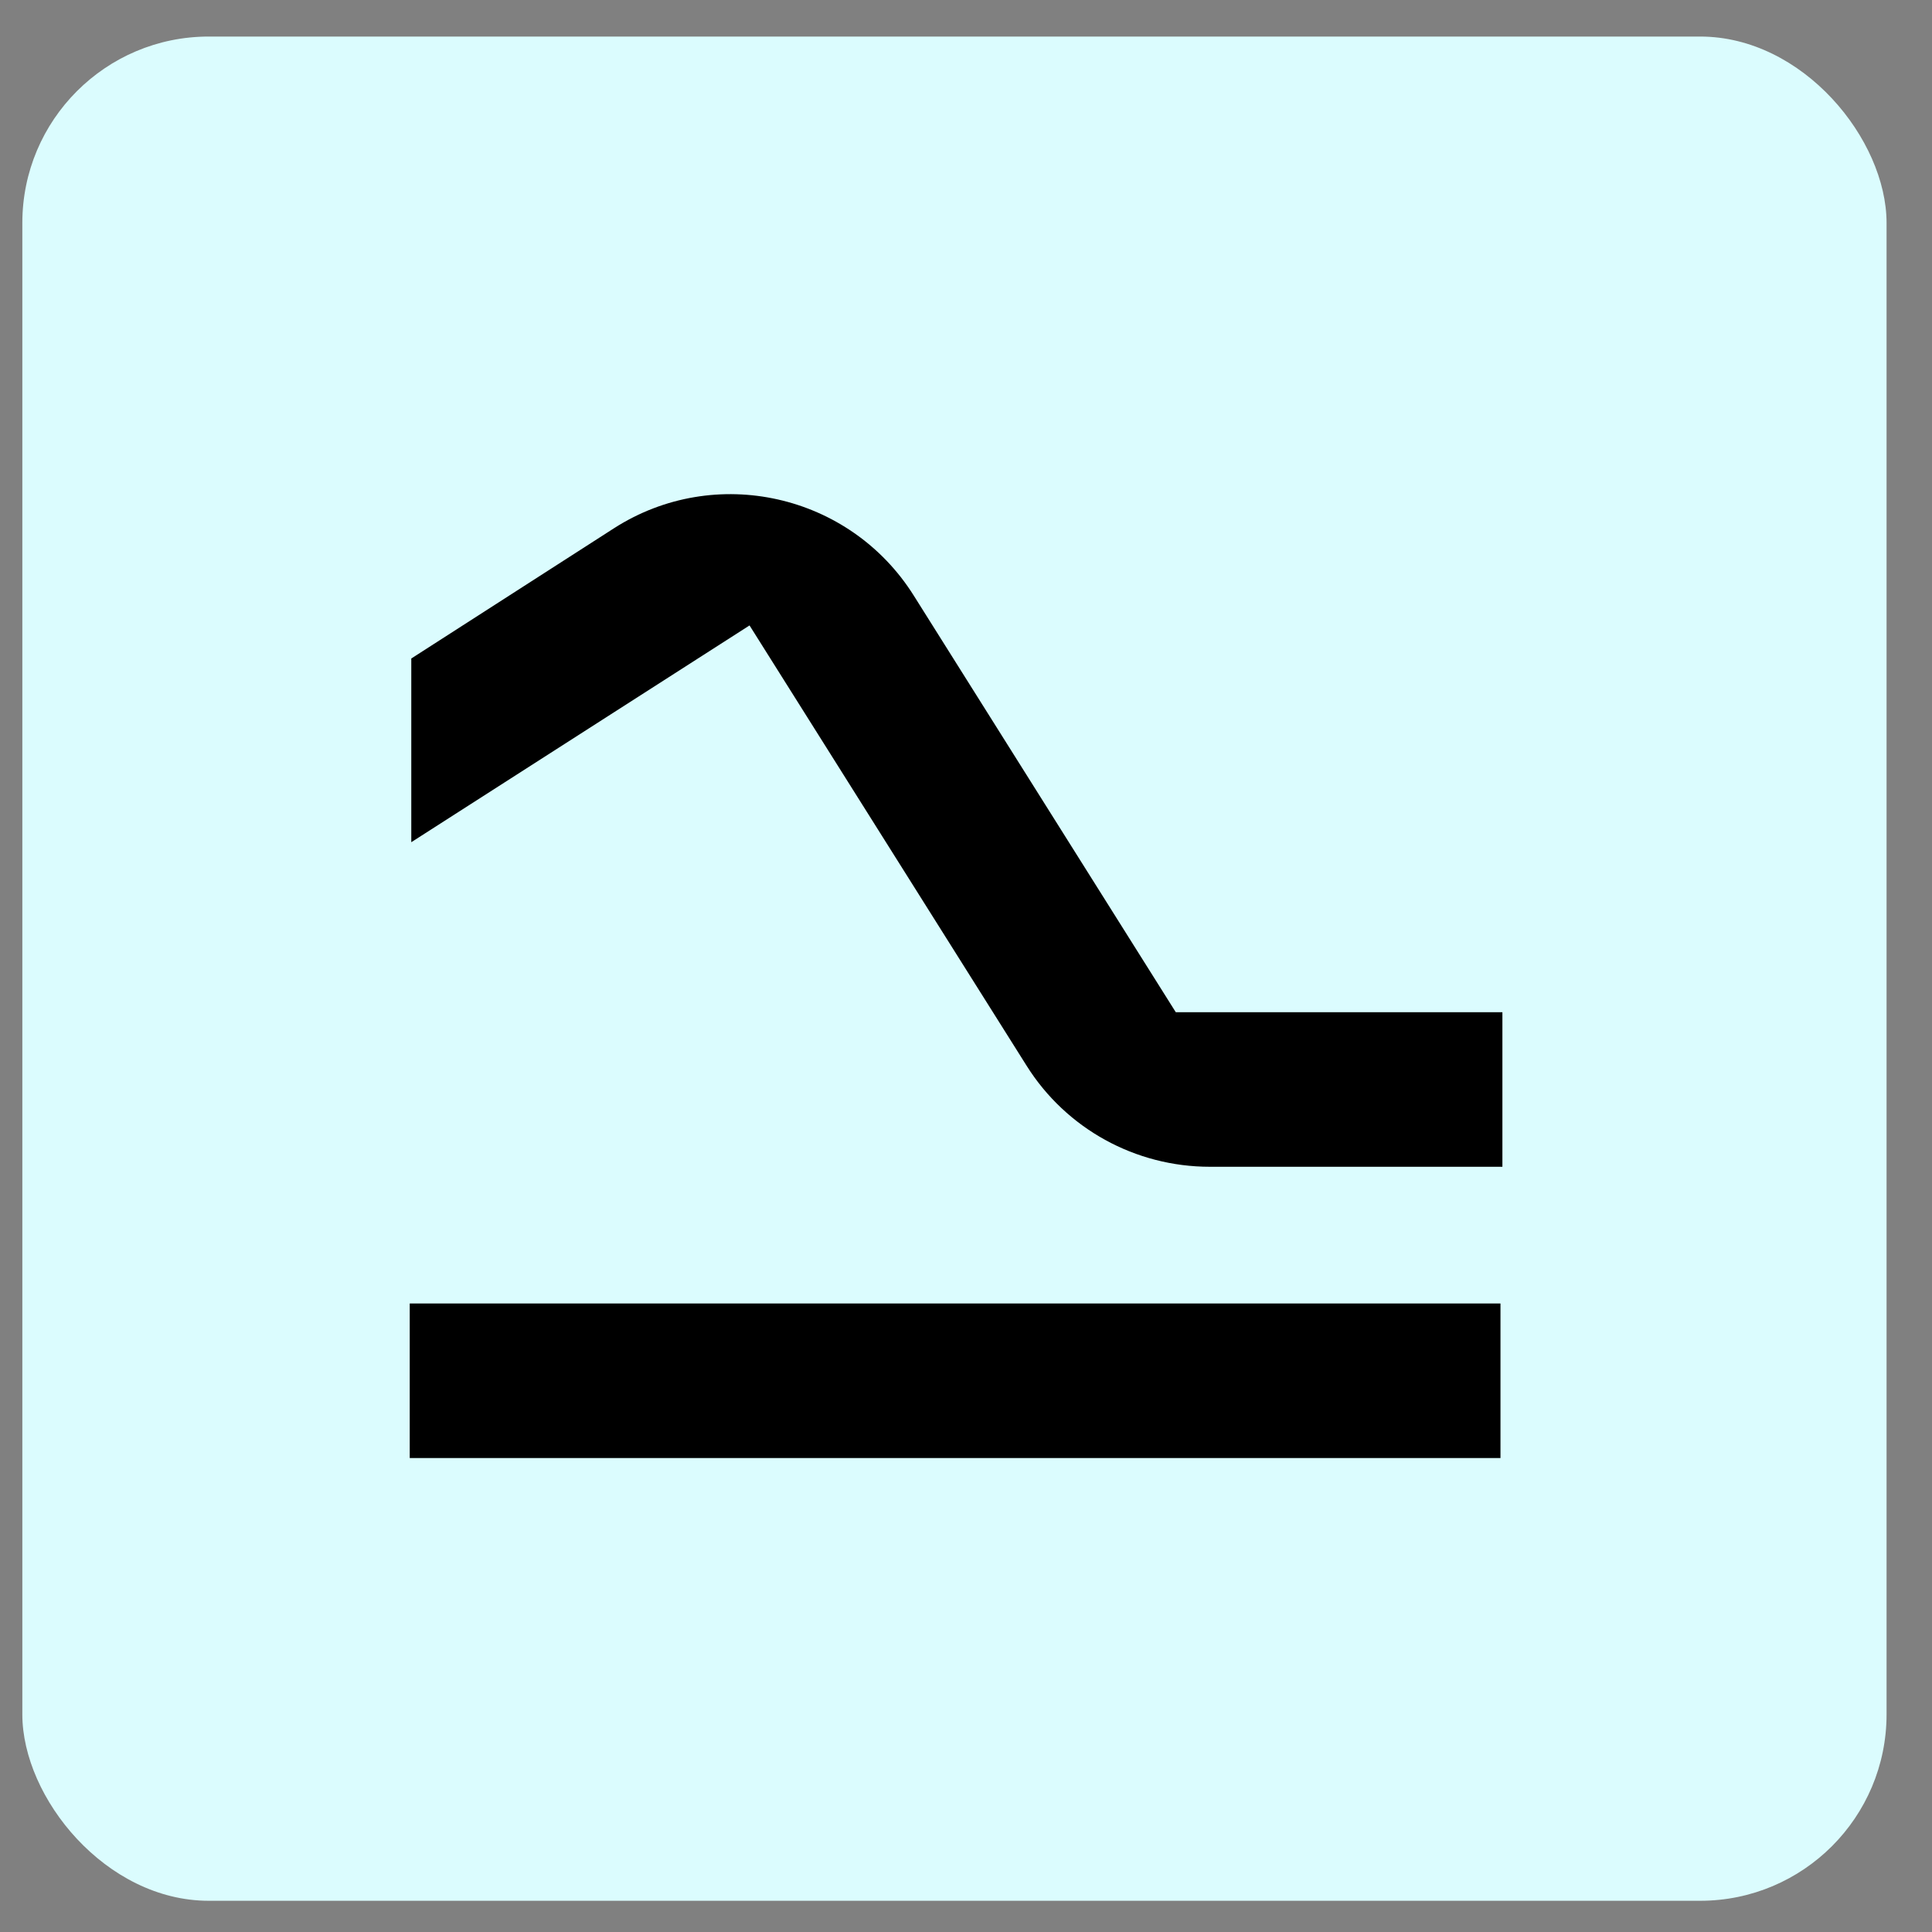
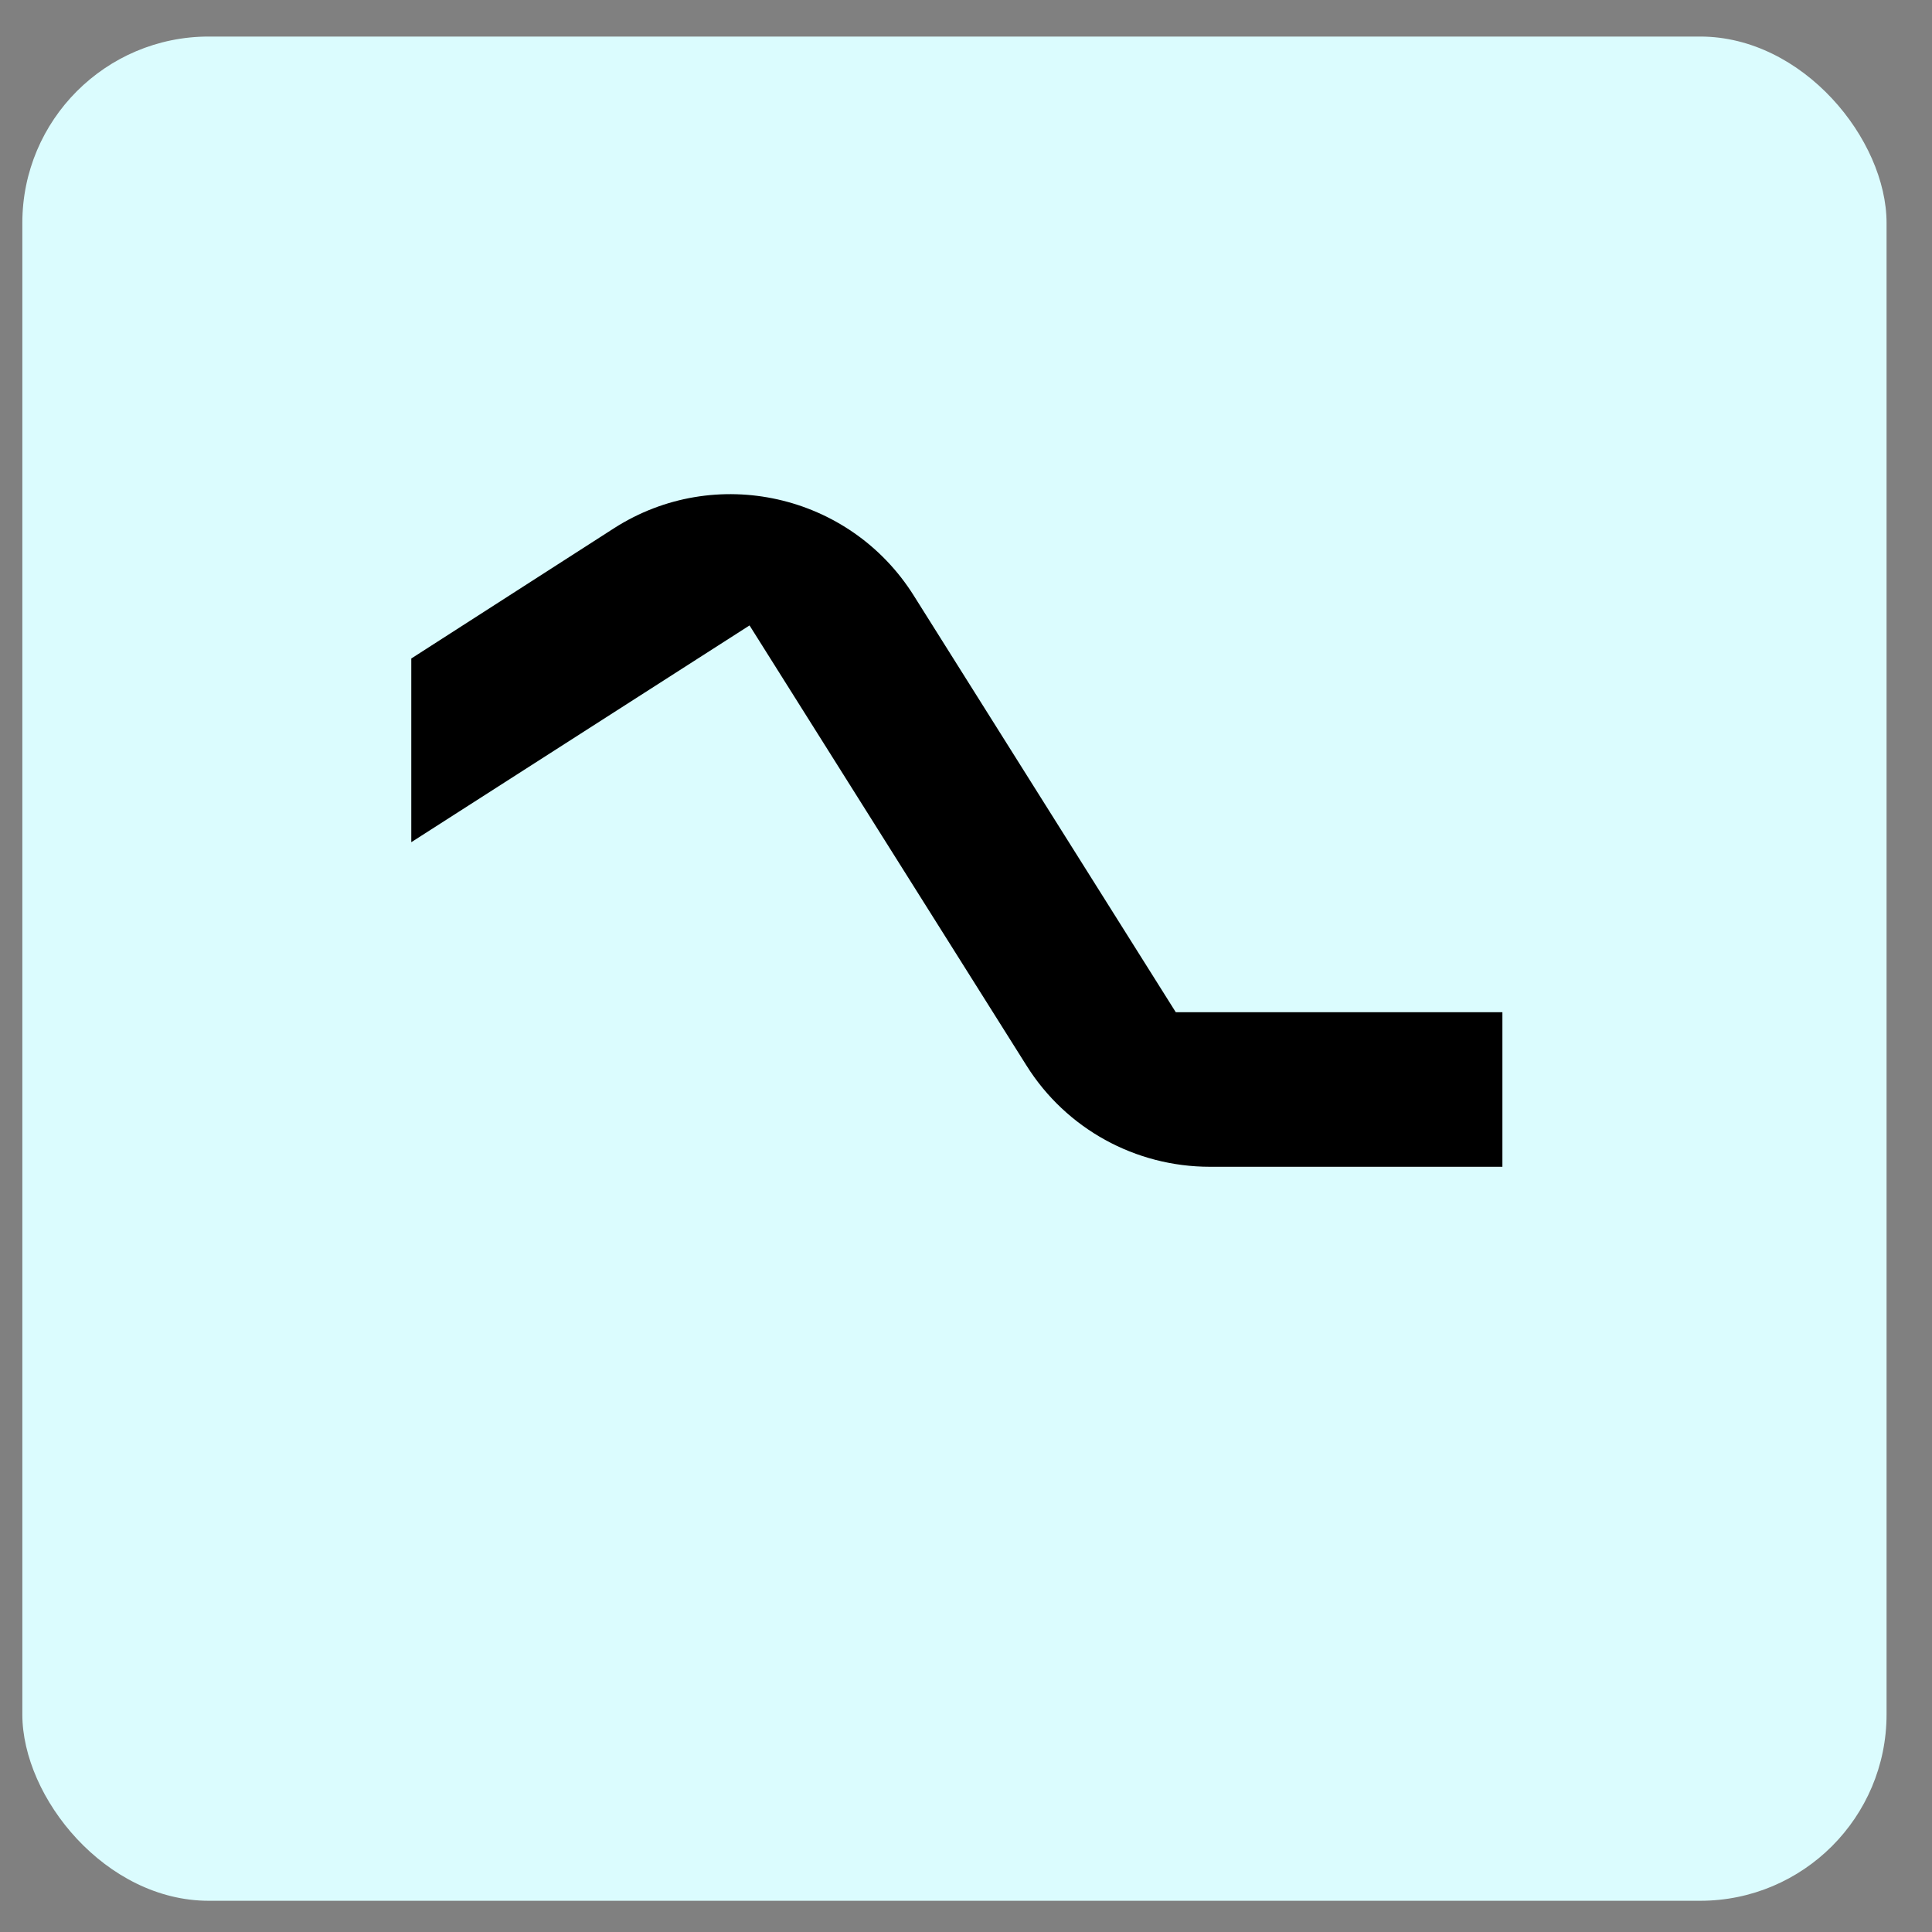
<svg xmlns="http://www.w3.org/2000/svg" width="25" height="25" viewBox="0 0 25 25" fill="none">
  <rect x="0" y="0" width="25" height="25" fill="#808080" stroke="none" />
  <rect x="0.289" y="0.473" width="24.123" height="24.123" rx="2.412" fill="#DBFCFE" />
-   <path d="M19.416 16.867H5.302V18.867H19.416V16.867Z" fill="black" />
  <path d="M15.212 13.094L11.823 7.705C10.995 6.389 9.251 5.997 7.943 6.837L5.322 8.521V10.898L9.699 8.093L13.284 13.79C13.796 14.606 14.692 15.098 15.656 15.098H19.441V13.098H15.216L15.212 13.094Z" fill="black" />
</svg>